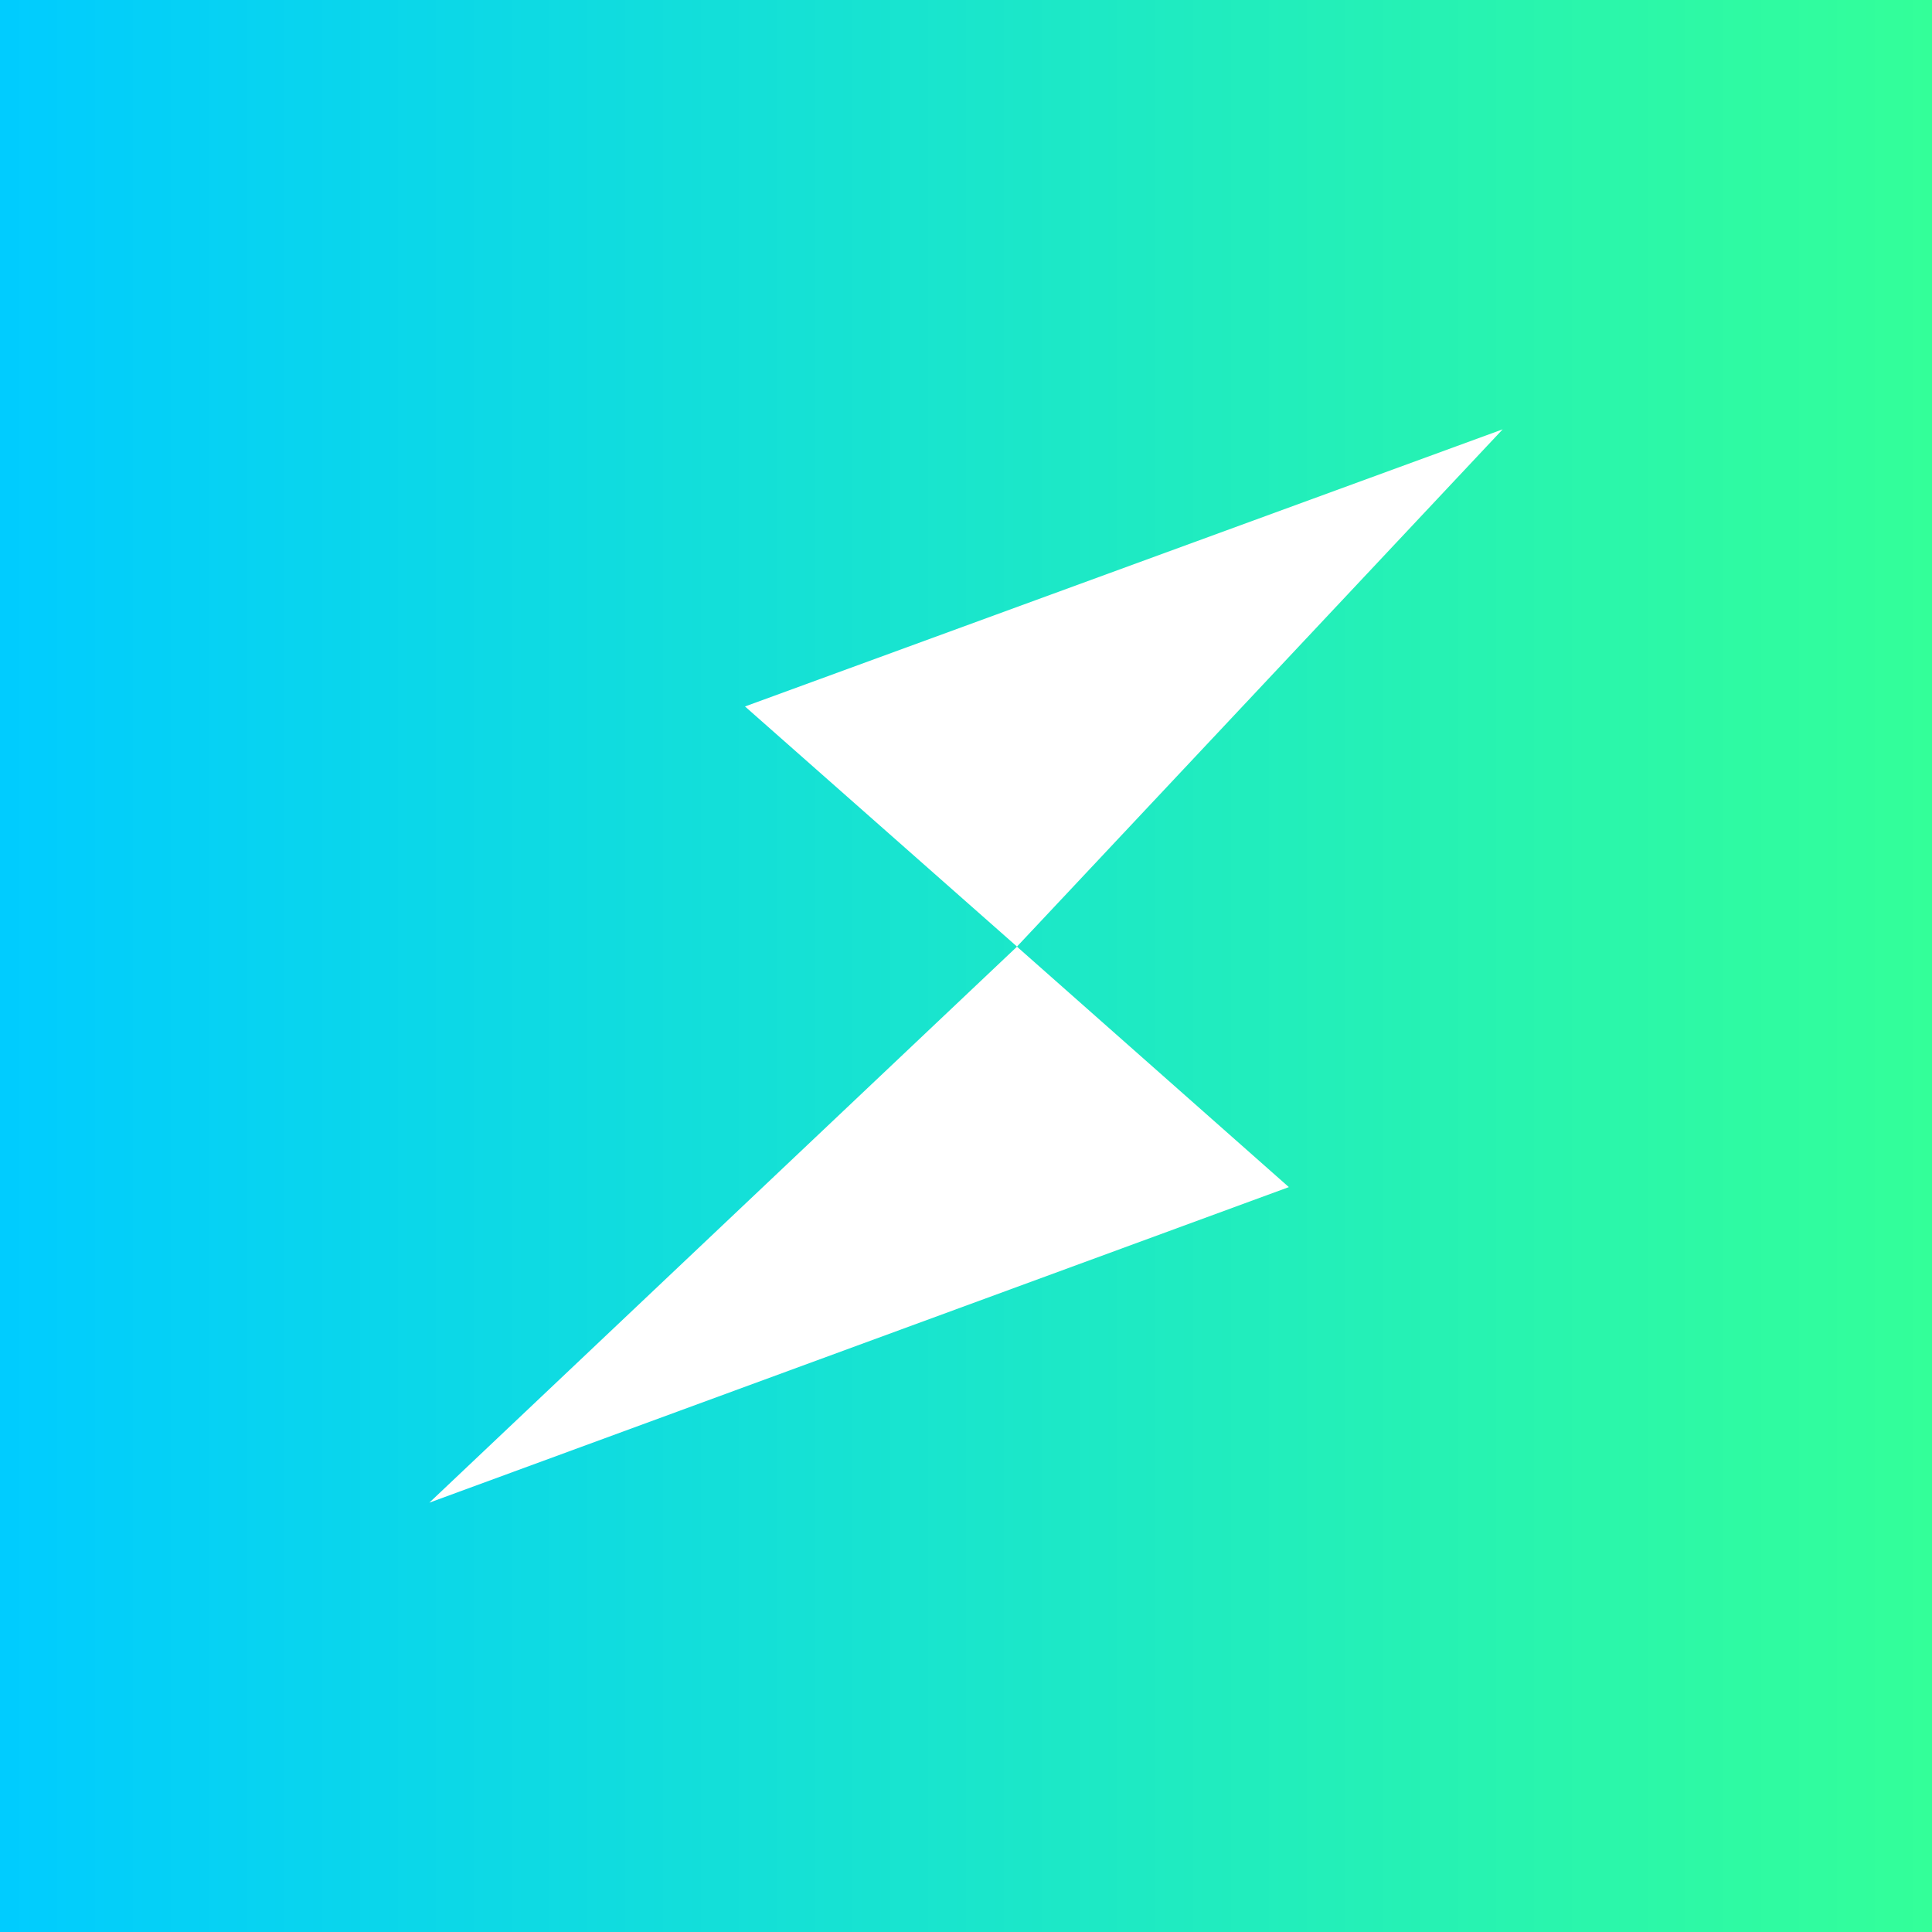
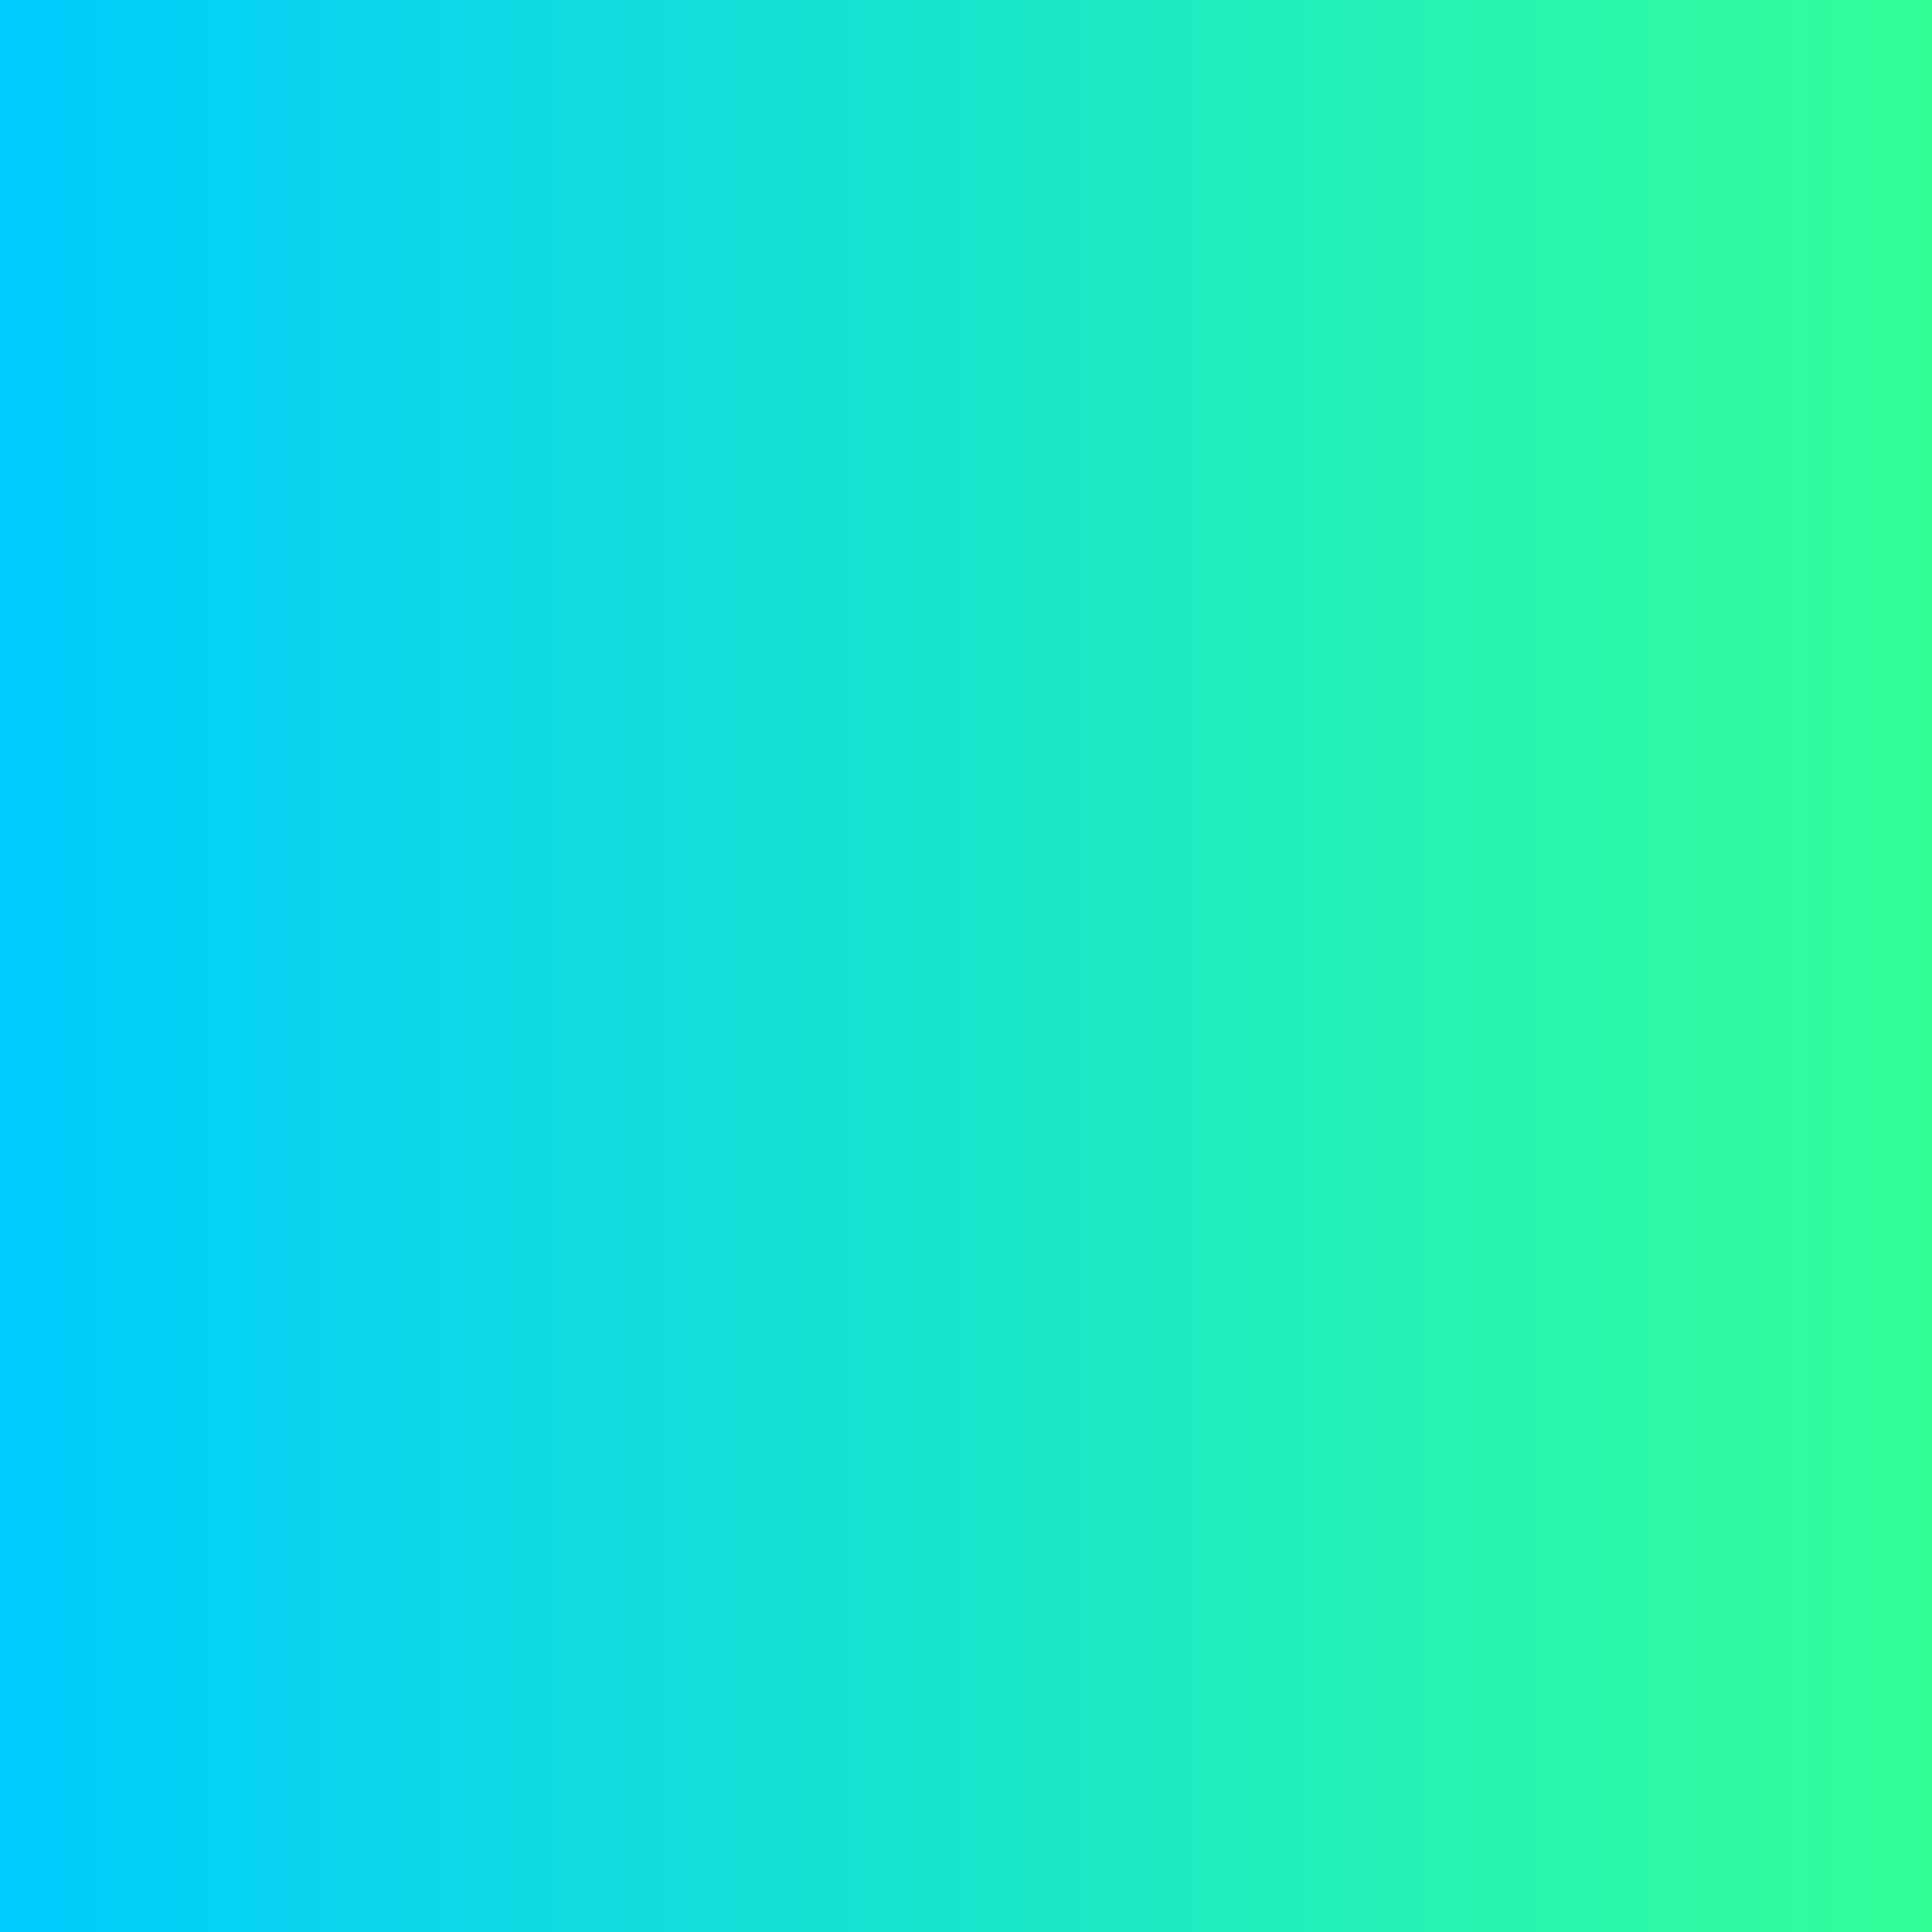
<svg xmlns="http://www.w3.org/2000/svg" width="18" height="18">
  <rect width="100%" height="100%" fill="#333333" stroke="none" />
  <path fill="url(#paint0_linear)" d="M0 0h18v18H0z" />
-   <path d="M4 14l8.008-2.94-2.533-2.24L4 14zm2.941-7.418l2.534 2.237L14 4 6.941 6.582z" fill="#fff" />
  <defs>
    <linearGradient id="paint0_linear" x1="18" y1="9" x2="0" y2="9" gradientUnits="userSpaceOnUse">
      <stop stop-color="#3F9" />
      <stop offset="1" stop-color="#0CF" />
    </linearGradient>
  </defs>
</svg>